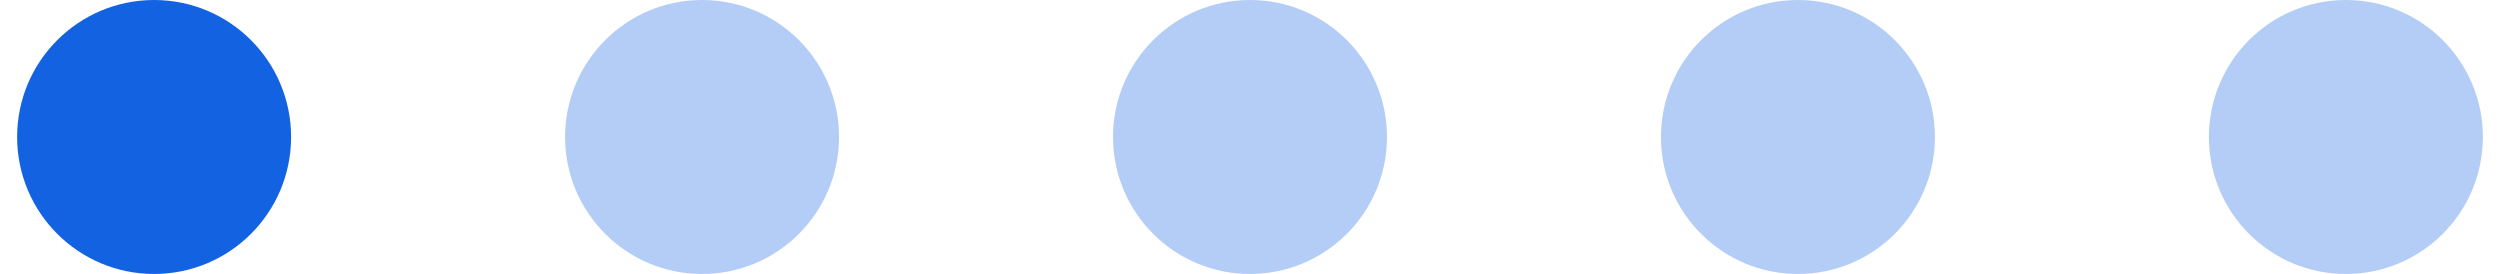
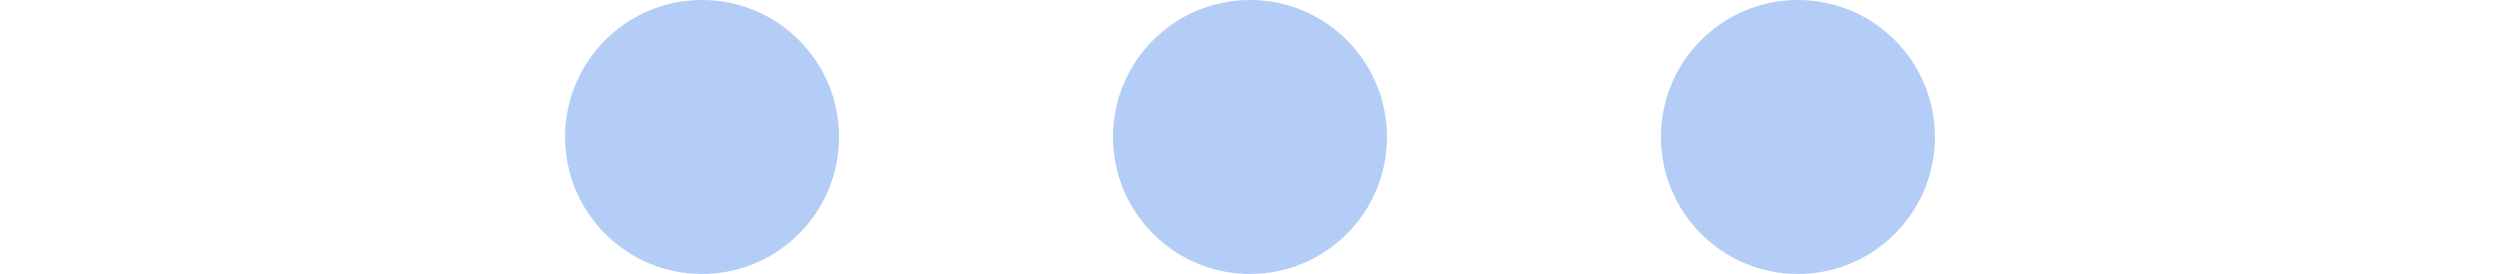
<svg xmlns="http://www.w3.org/2000/svg" width="73" height="8" viewBox="0 0 73 8" fill="none">
-   <circle cx="4.5" cy="4" r="4" fill="#1362E2" />
  <circle opacity="0.32" cx="20.5" cy="4" r="4" fill="#1362E2" />
  <circle opacity="0.32" cx="36.5" cy="4" r="4" fill="#1362E2" />
  <circle opacity="0.32" cx="52.5" cy="4" r="4" fill="#1362E2" />
-   <circle opacity="0.32" cx="68.5" cy="4" r="4" fill="#1362E2" />
</svg>